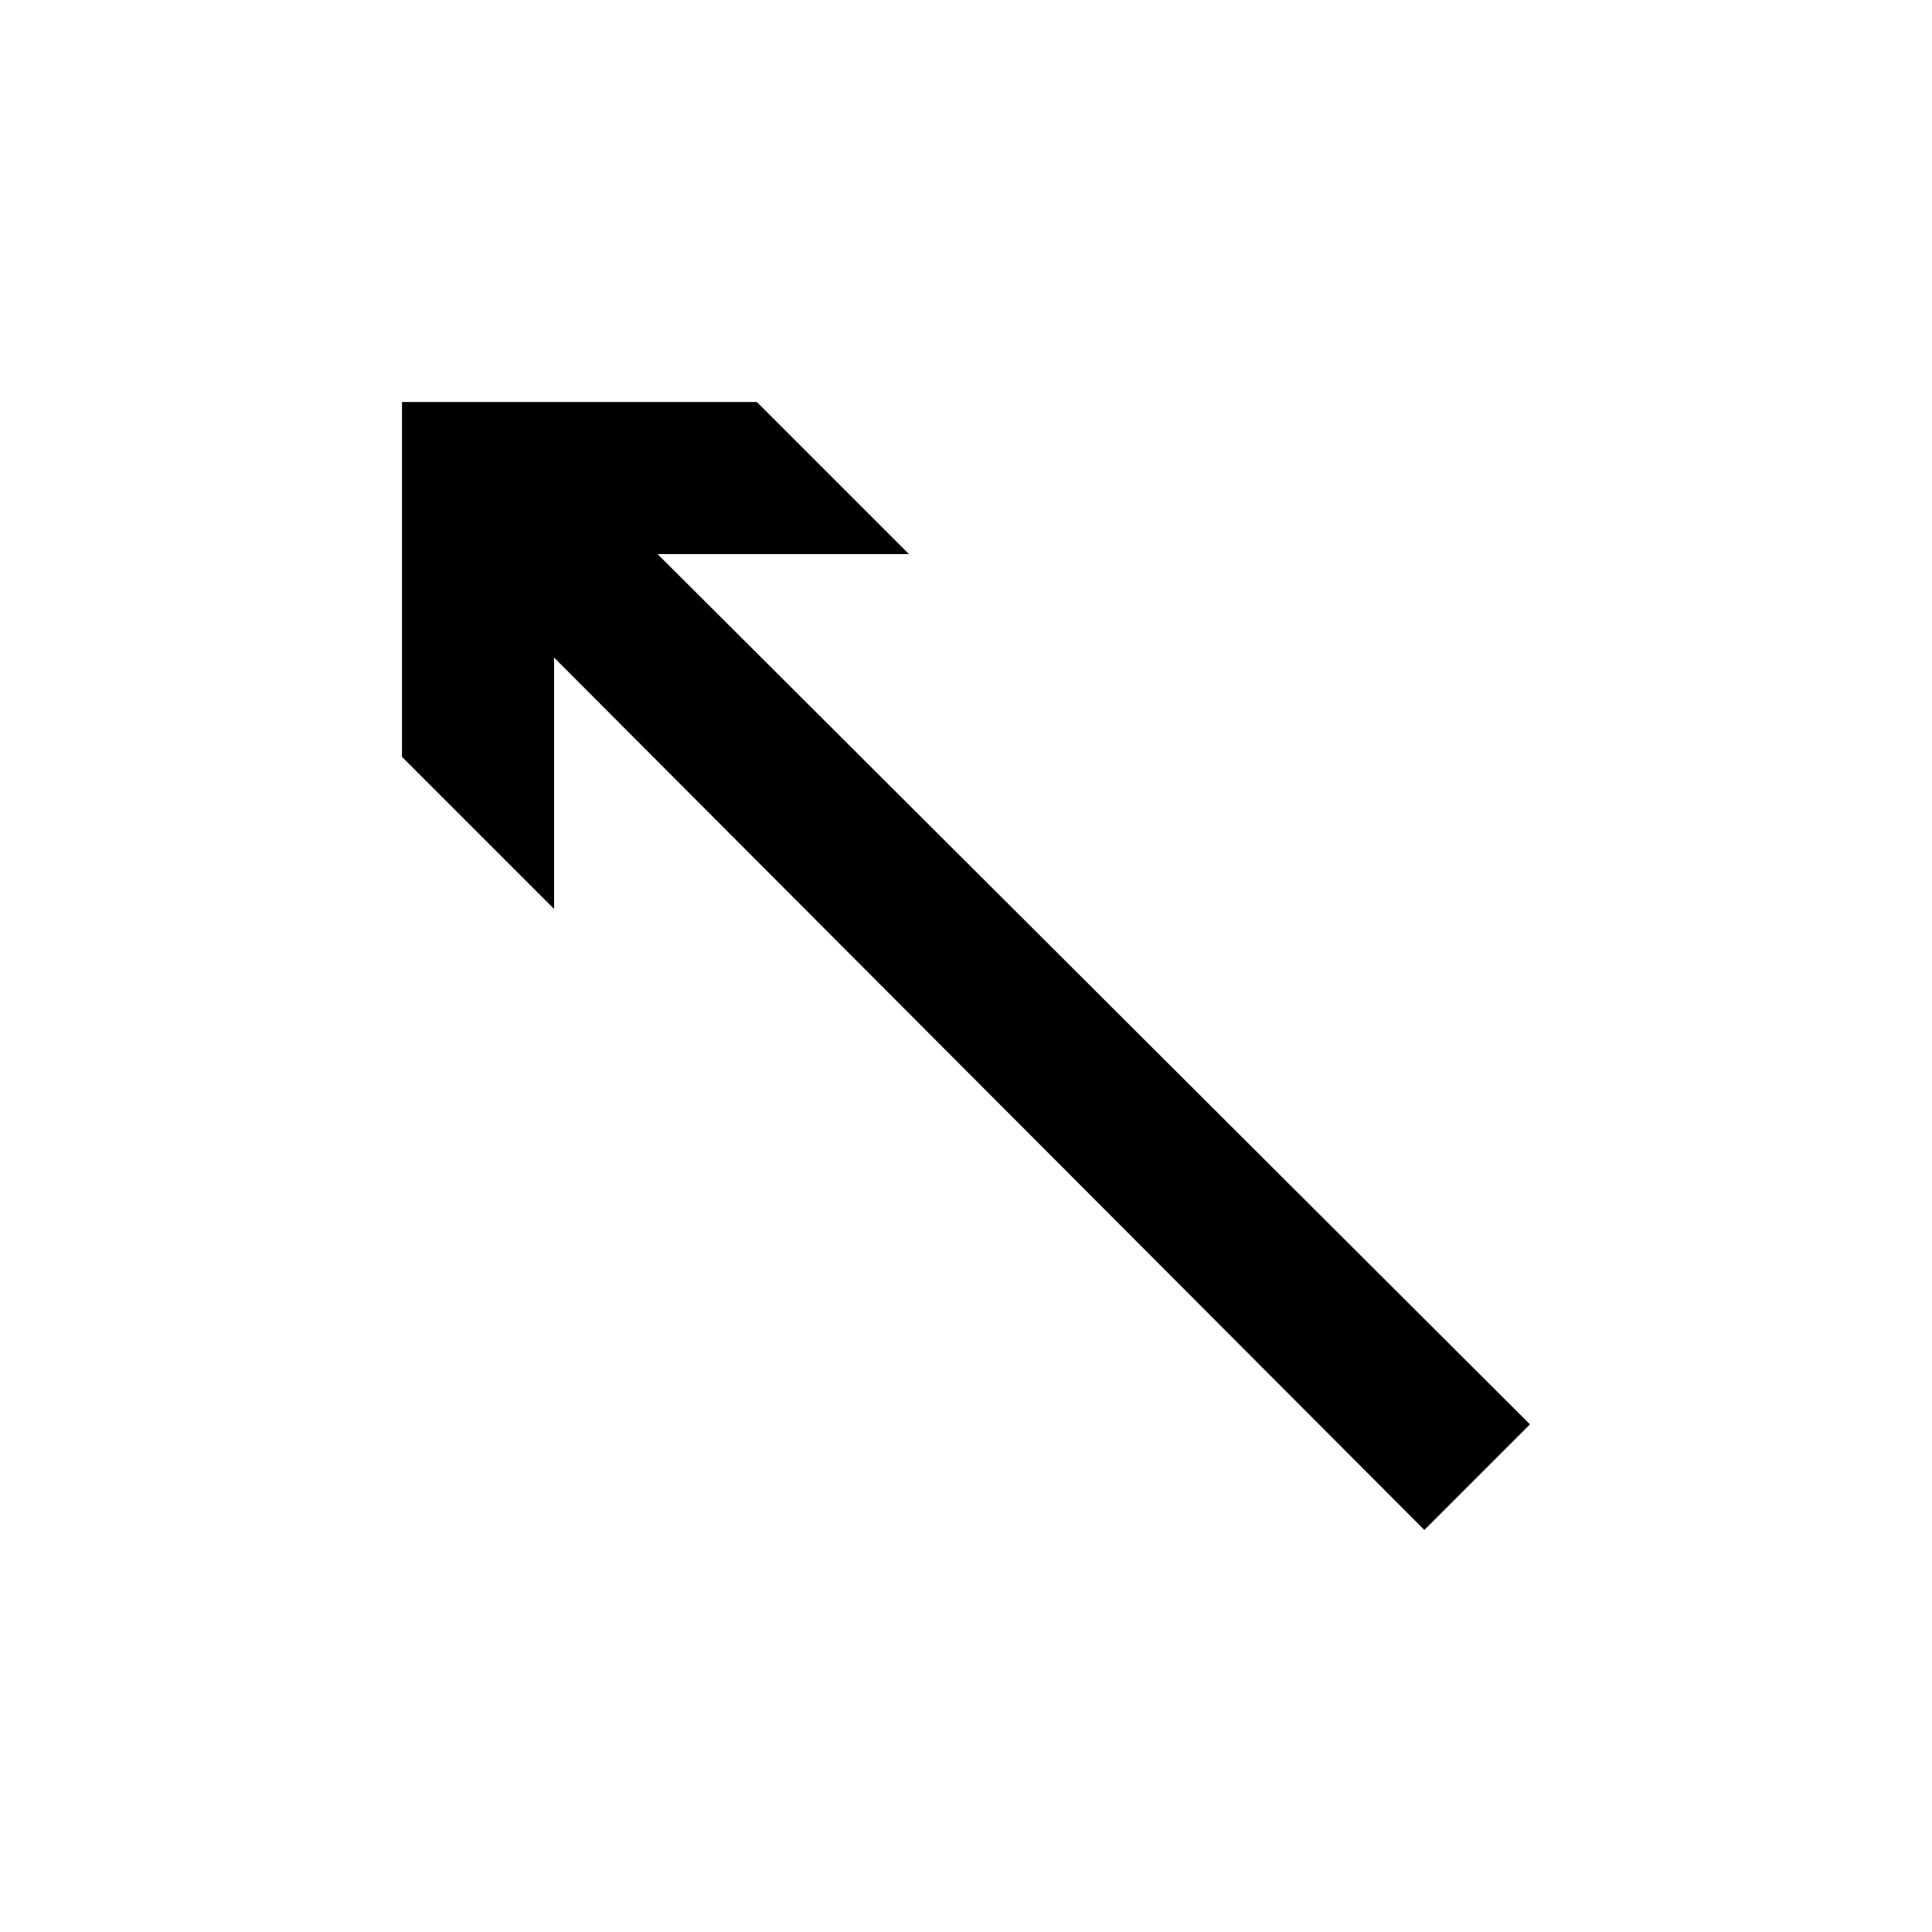
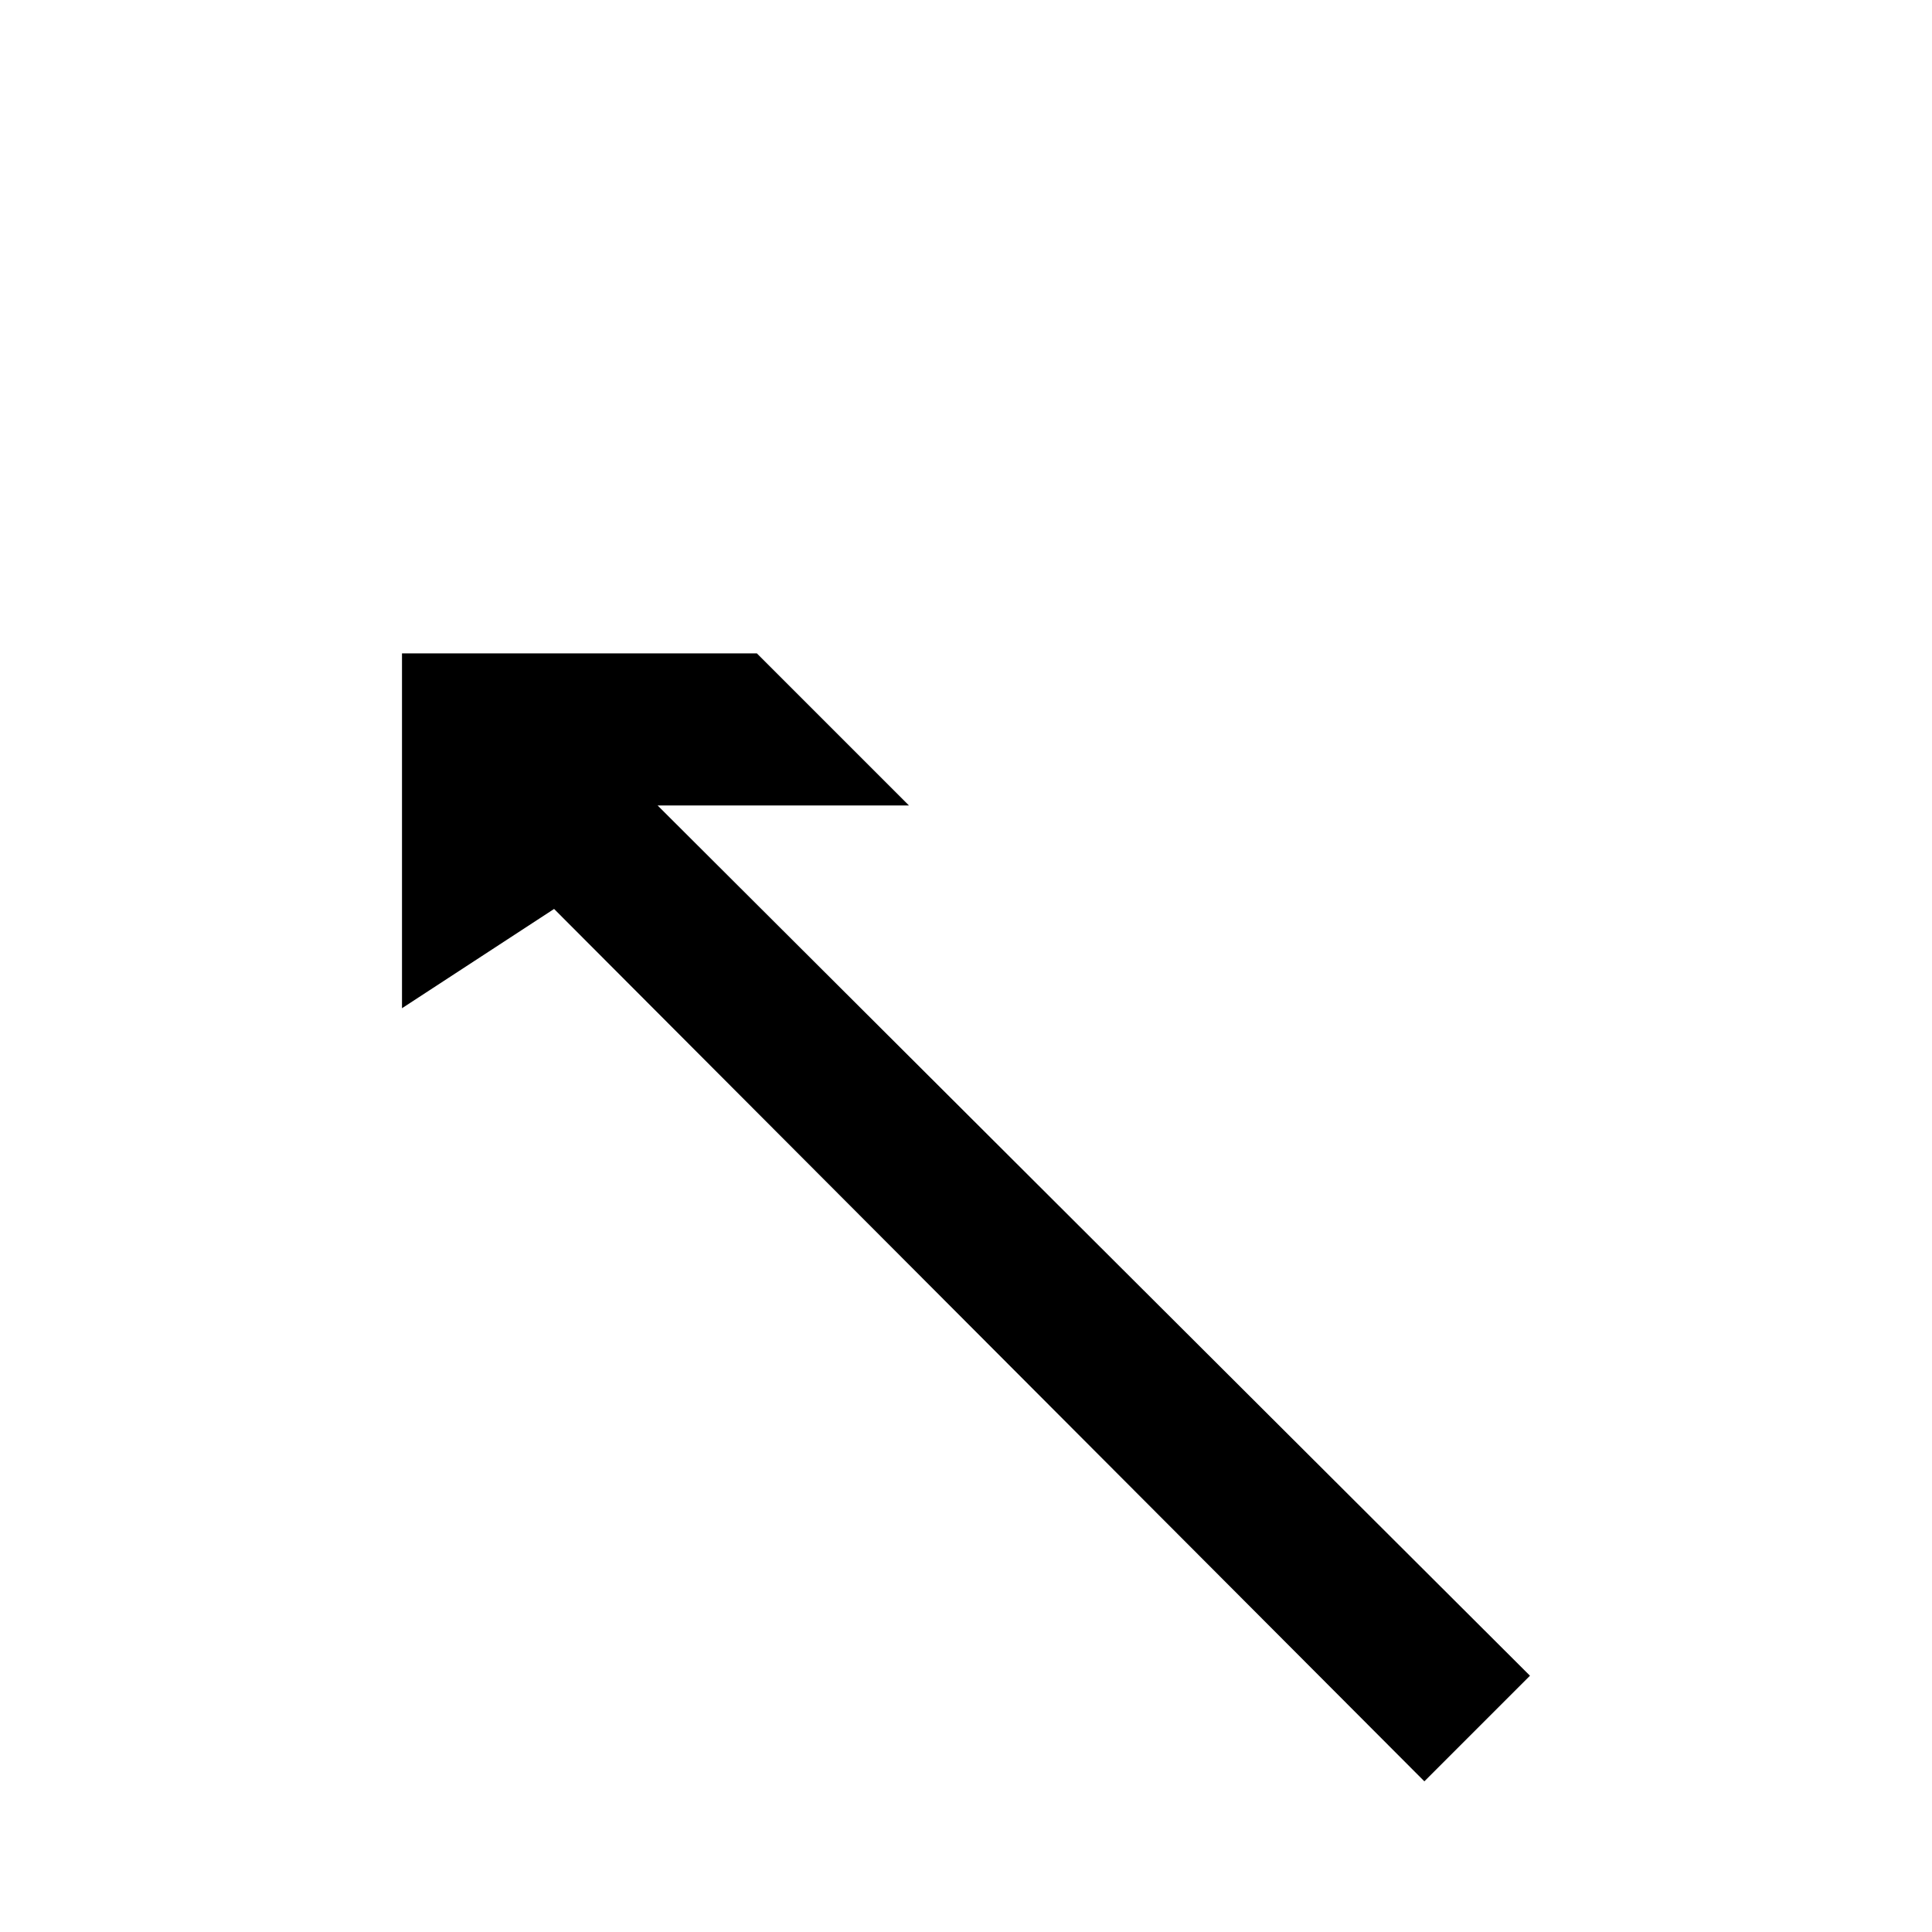
<svg xmlns="http://www.w3.org/2000/svg" fill="#000000" width="800px" height="800px" version="1.1" viewBox="144 144 512 512">
-   <path d="m290.84 384.88v-66.613l230.63 231.19 27.988-27.988-231.19-230.63h66.613l-40.305-40.305h-94.043v94.043z" />
+   <path d="m290.84 384.88l230.63 231.19 27.988-27.988-231.19-230.63h66.613l-40.305-40.305h-94.043v94.043z" />
</svg>